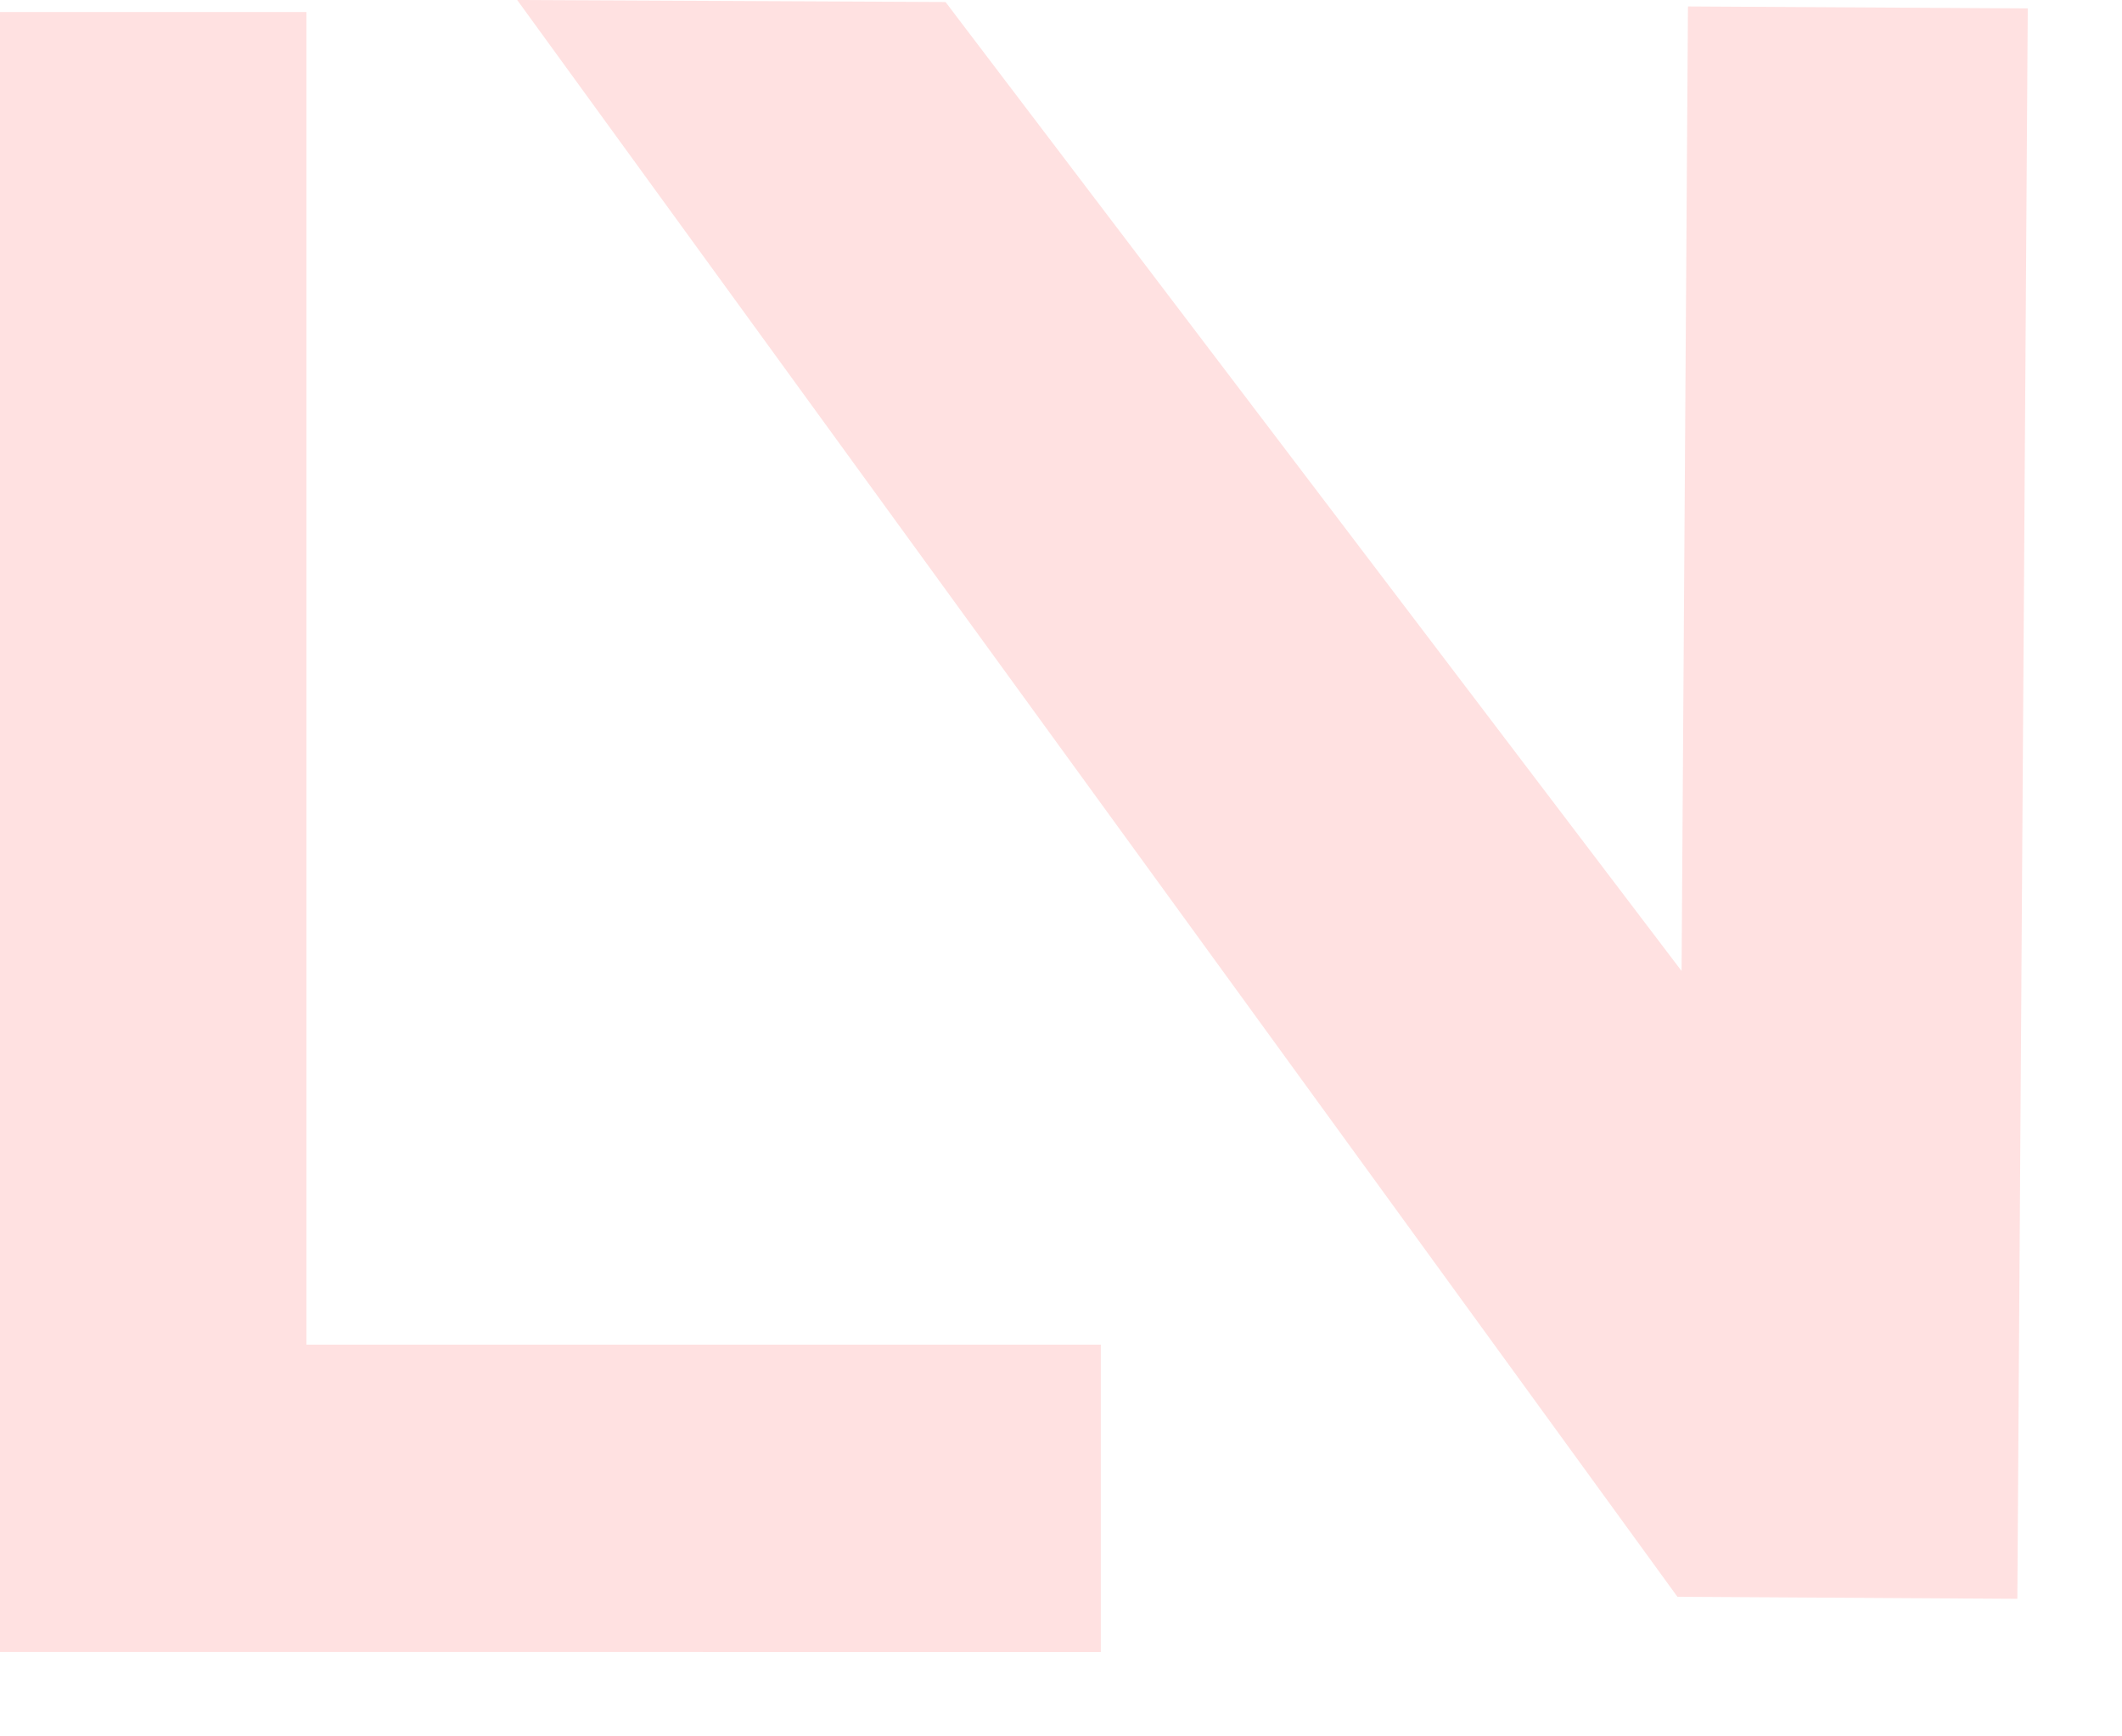
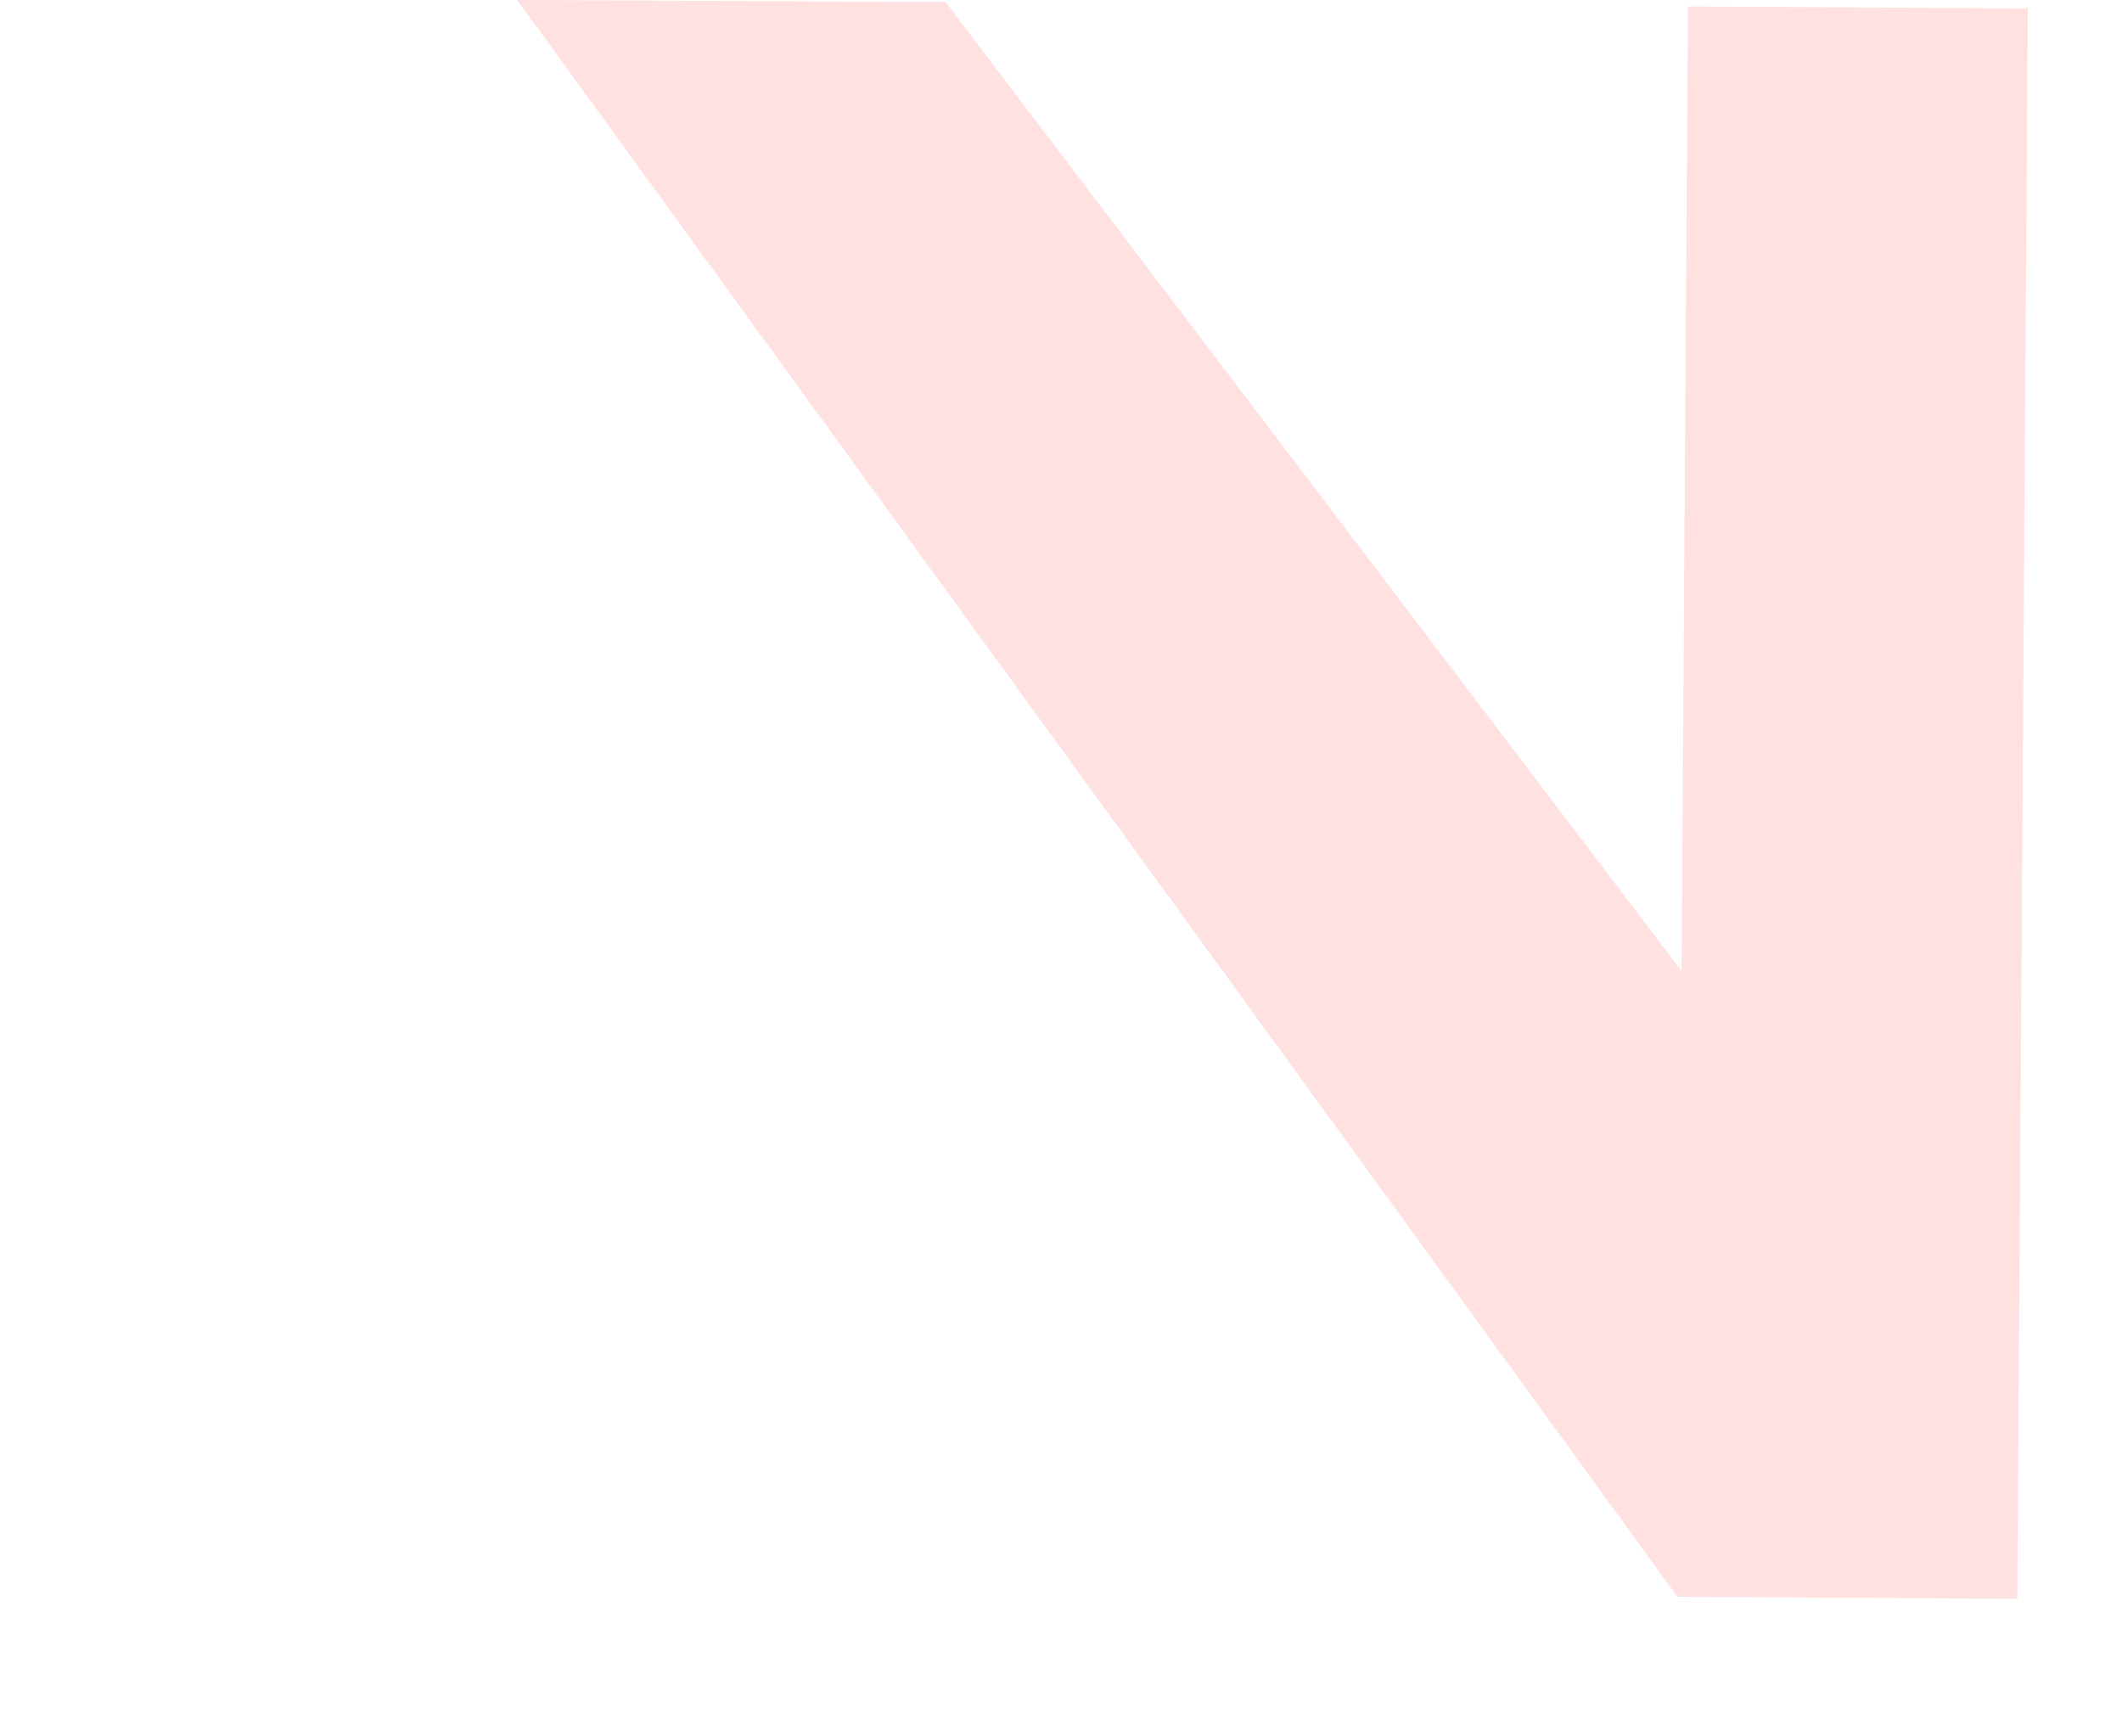
<svg xmlns="http://www.w3.org/2000/svg" fill="none" height="100%" overflow="visible" preserveAspectRatio="none" style="display: block;" viewBox="0 0 22 18" width="100%">
  <g id="Vector">
-     <path d="M0 17.124V0.125H3.177V17.124H0ZM3.177 13.939V17.124L11.413 17.125V13.939H6.665H3.177Z" fill="#FFE1E1" />
    <path d="M5.362 0L9.803 0.021L19.107 12.268L17.391 16.553L5.362 0ZM17.5 0.067L21.023 0.087L20.915 16.574L17.391 16.553L17.5 0.067Z" fill="#FFE1E1" />
  </g>
</svg>